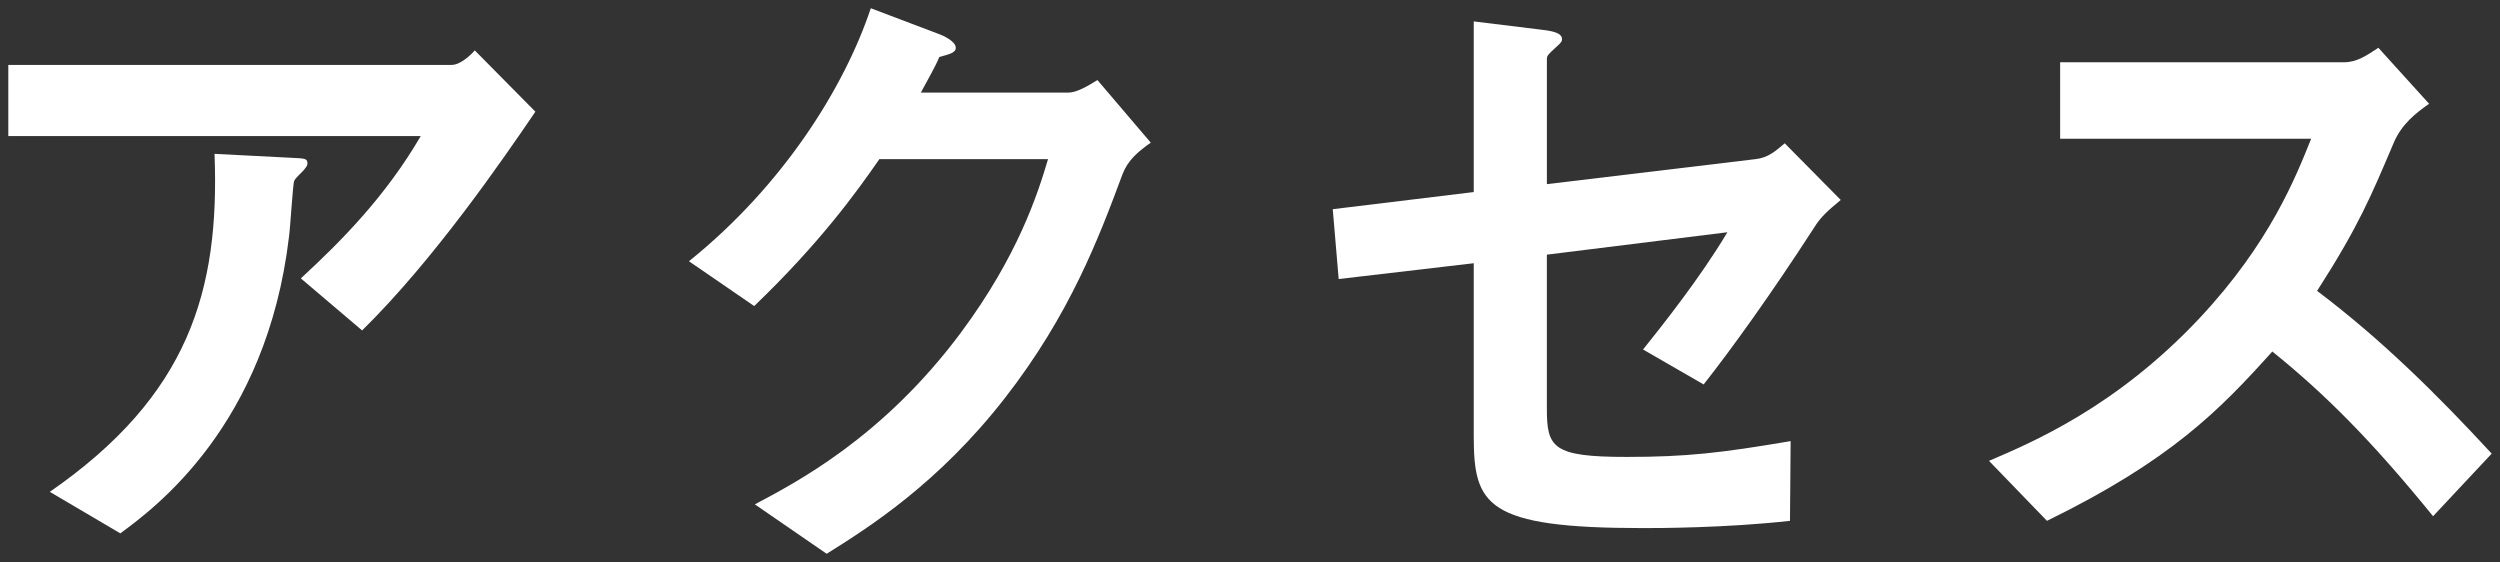
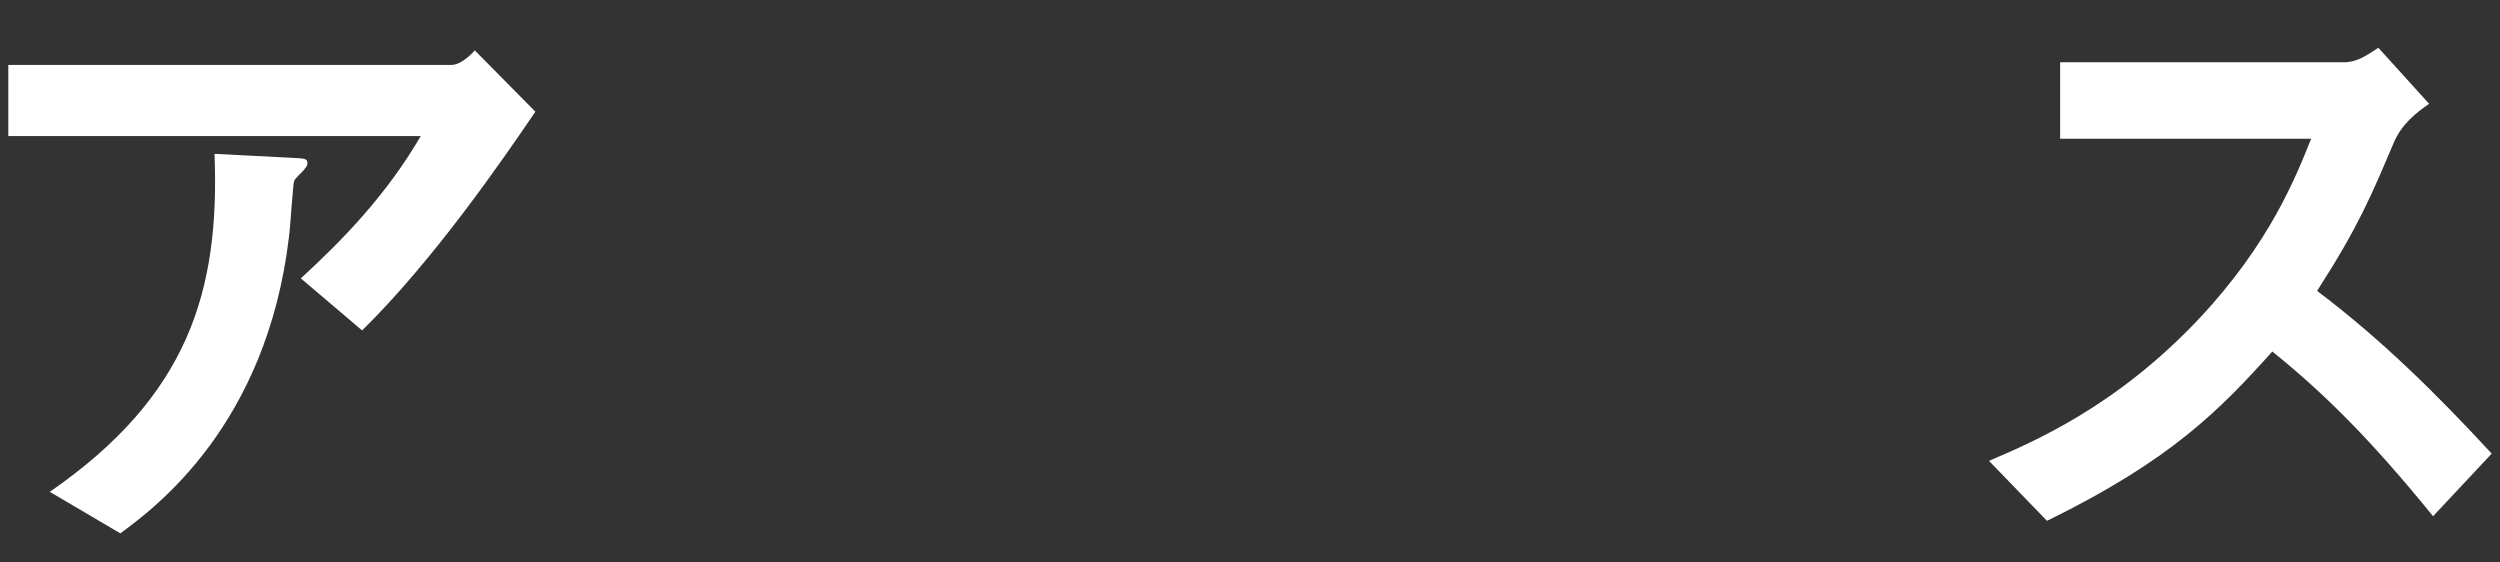
<svg xmlns="http://www.w3.org/2000/svg" version="1.1" id="レイヤー_1" x="0px" y="0px" viewBox="0 0 129 29" style="enable-background:new 0 0 129 29;" xml:space="preserve">
  <rect x="0" y="0" width="129" height="29" fill="#333333" stroke="none" />
  <g>
    <path style="fill:#FFFFFF;" d="M18.685,17.05l-3.162-2.686c2.107-1.938,4.385-4.25,6.187-7.343H0.429V3.349h22.88   c0.442,0,0.986-0.51,1.19-0.748l3.127,3.162C25.96,8.211,22.391,13.412,18.685,17.05z M15.693,8.755   c-0.068,0.102-0.476,0.442-0.51,0.578c-0.068,0.068-0.204,2.448-0.272,2.89c-1.156,9.723-6.901,13.973-8.703,15.298L2.57,25.379   c7.173-4.964,8.771-10.369,8.5-17.44l3.978,0.204c0.714,0.034,0.816,0.034,0.816,0.306C15.863,8.551,15.795,8.619,15.693,8.755z" />
-     <path style="fill:#FFFFFF;" d="M57.92,8.993c-1.224,3.298-2.72,7.241-6.051,11.525c-3.434,4.419-7.037,6.697-9.213,8.057   l-3.706-2.55c2.107-1.122,6.595-3.434,10.641-8.873c2.924-3.944,3.944-7.105,4.488-8.941h-8.703   c-1.156,1.666-3.026,4.284-6.459,7.581L35.55,13.48c4.862-3.91,8.023-8.975,9.383-13.055l3.501,1.326   c0.204,0.068,0.884,0.374,0.884,0.714c0,0.272-0.374,0.34-0.85,0.476c-0.204,0.51-0.612,1.19-0.952,1.836h7.615   c0.408,0,0.952-0.306,1.496-0.646l2.753,3.23C58.702,7.837,58.192,8.279,57.92,8.993z" />
-     <path style="fill:#FFFFFF;" d="M93.586,11.78c-2.244,3.468-4.284,6.289-5.678,8.057l-3.127-1.802   c0.952-1.19,2.958-3.706,4.352-6.051l-9.315,1.156v7.955c0,2.006,0.306,2.482,4.114,2.482c3.094,0,4.861-0.204,8.465-0.816   l-0.034,4.114c-3.366,0.374-6.867,0.374-7.581,0.374c-8.125,0-8.737-1.19-8.737-4.76v-8.907l-6.969,0.816l-0.306-3.604l7.275-0.884   V1.105l3.332,0.408c0.578,0.068,1.224,0.136,1.224,0.51c0,0.102-0.034,0.17-0.306,0.408c-0.408,0.374-0.476,0.442-0.476,0.612   v6.459l10.777-1.292c0.646-0.068,1.054-0.442,1.496-0.816l2.89,2.924C94.333,10.862,93.959,11.168,93.586,11.78z" />
    <path style="fill:#FFFFFF;" d="M125.546,26.637c-3.094-3.808-5.508-6.255-8.295-8.499c-2.72,3.026-5.235,5.609-11.627,8.737   l-2.992-3.094c2.21-0.952,6.527-2.754,10.845-7.343c3.671-3.91,4.998-7.343,5.779-9.281h-12.953V3.213h14.652   c0.646,0,1.156-0.34,1.768-0.748l2.618,2.89c-0.68,0.476-1.428,1.054-1.836,2.04c-1.156,2.72-1.802,4.284-3.943,7.615   c3.297,2.482,6.221,5.372,9.009,8.397L125.546,26.637z" />
  </g>
</svg>